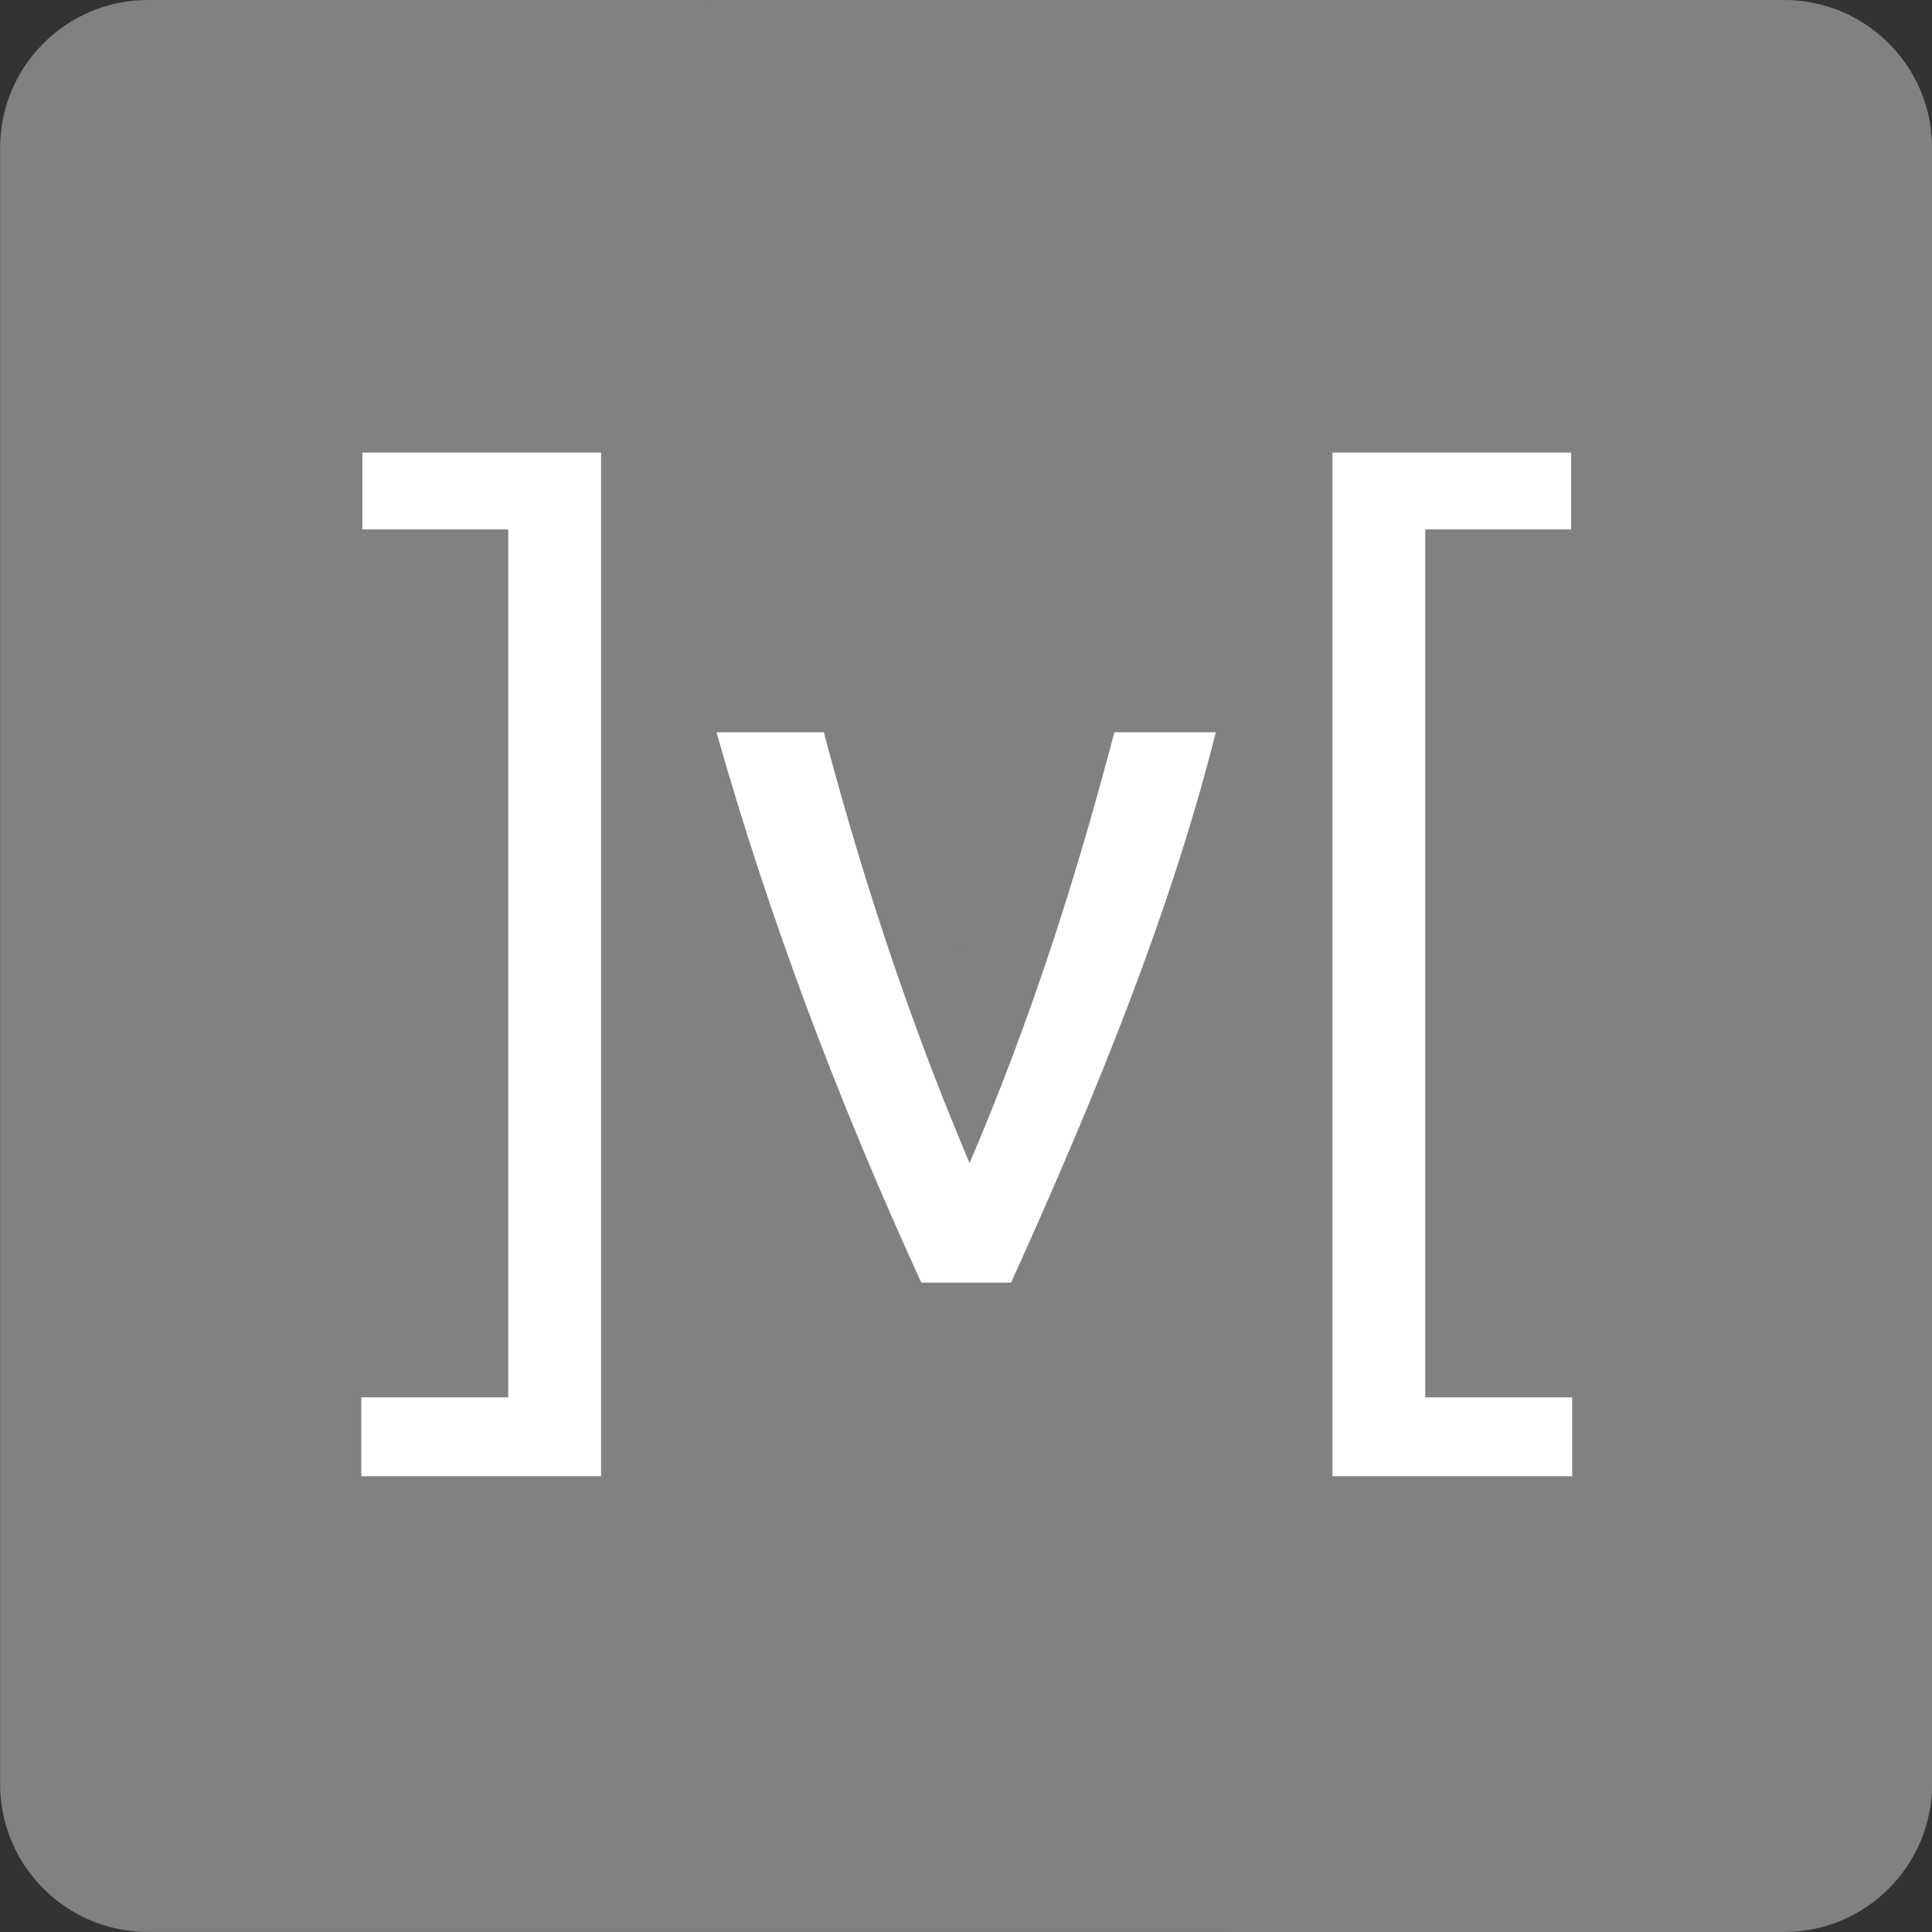
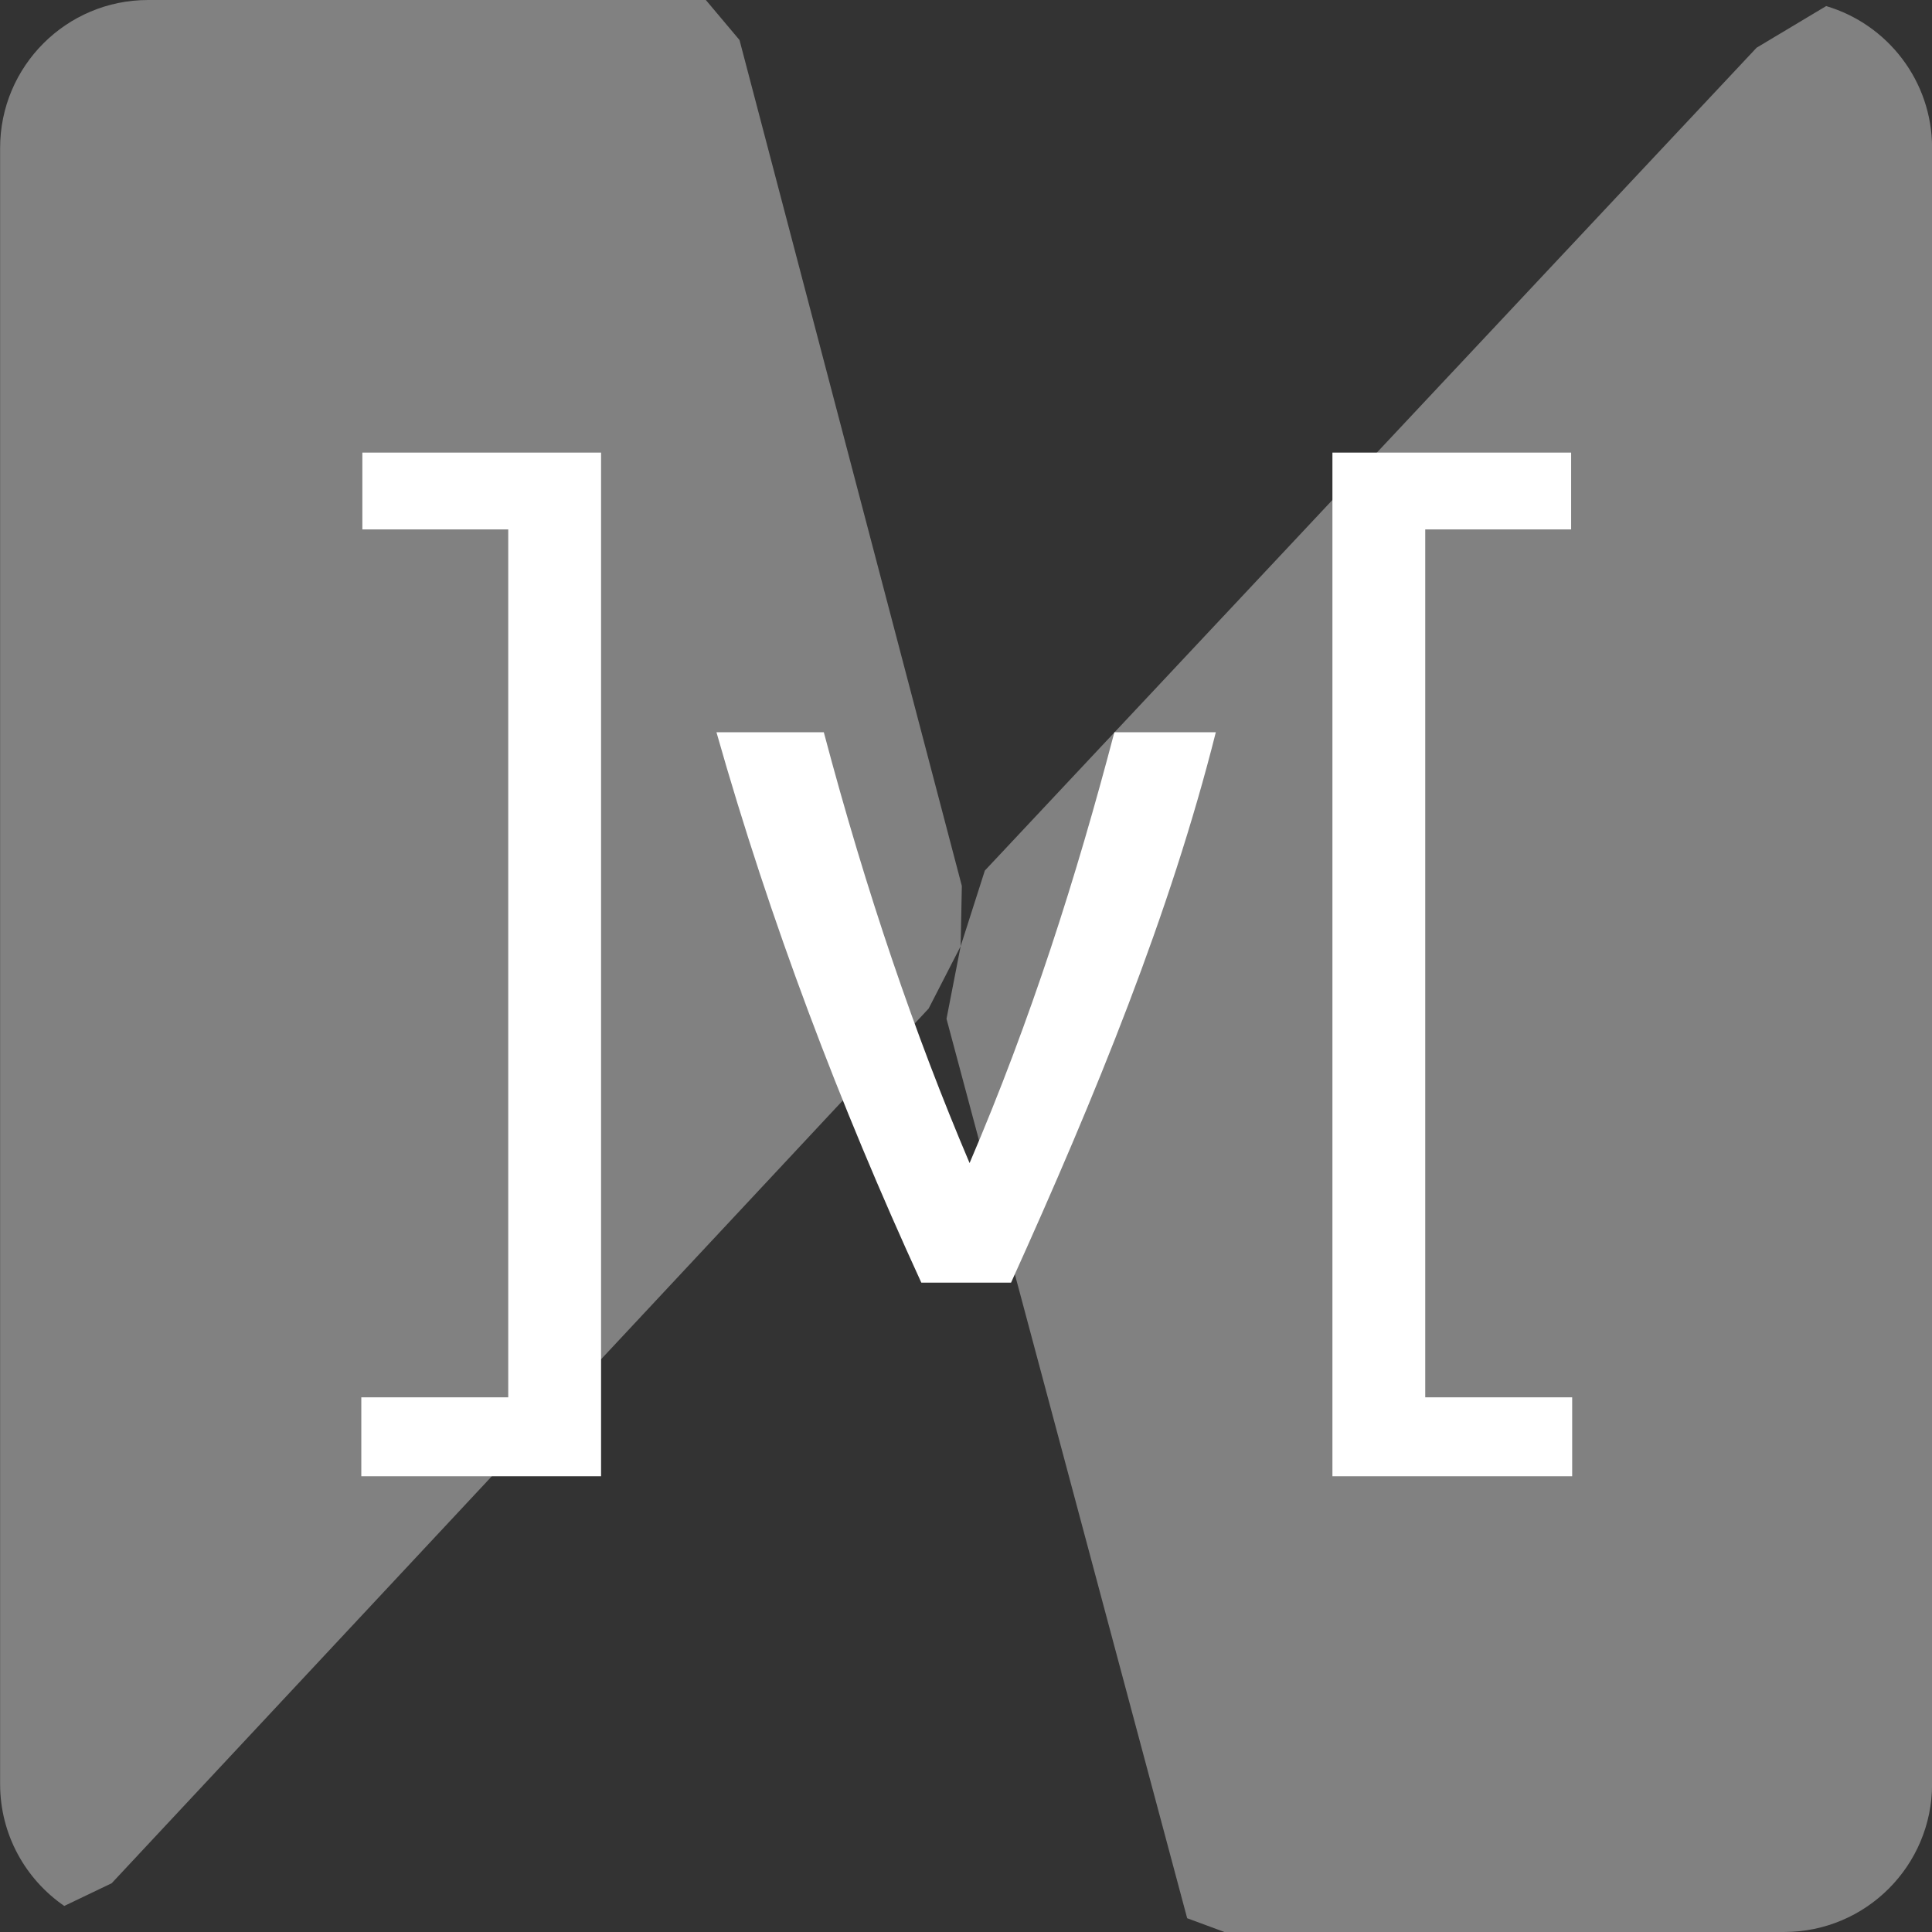
<svg xmlns="http://www.w3.org/2000/svg" width="144" height="144" viewBox="0 0 144 144" fill="none">
  <rect x="0" y="0" width="144" height="144" fill="#333333" stroke="none" />
  <g clip-path="url(#clip0_12129_7523)">
    <path d="M144.007 132.97V11.028C144.007 6.025 140.676 1.803 136.111 0.453L130.928 3.555L73.404 64.888L71.601 70.525L70.547 75.936L88.485 142.974L91.26 143.999H132.979C139.07 143.999 144.007 139.062 144.007 132.97Z" fill="#818181" />
    <path d="M0.008 11.029V132.971C0.008 136.742 1.902 140.07 4.789 142.058L8.326 140.365L69.214 75.174L71.601 70.526L71.69 66.032L55.119 2.984L52.609 0H11.036C4.946 0 0.008 4.938 0.008 11.029Z" fill="#818181" />
-     <path d="M71.601 70.526L136.111 0.454C135.118 0.16 134.067 0 132.979 0H52.609L71.601 70.526Z" fill="#818181" />
-     <path d="M11.037 143.998H91.261L71.601 70.523L4.789 142.056C6.565 143.28 8.717 143.998 11.037 143.998Z" fill="#818181" />
    <path d="M53.401 54.578H61.402C64.59 66.608 68.219 77.164 72.267 86.688C76.853 75.972 80.214 65.409 83.059 54.578H90.62C87.234 68.036 81.694 81.6 75.358 95.601H68.67C62.584 82.333 57.403 68.692 53.401 54.578ZM27.008 33.734H44.8V110.03H26.93V104.149H37.882V39.459H27.008V33.734ZM117.103 39.459H106.229V104.149H117.181V110.03H99.311V33.734H117.103V39.459Z" fill="white" />
  </g>
  <defs>
    <clipPath id="clip0_12129_7523">
      <rect width="144" height="144" fill="white" transform="translate(0.008)" />
    </clipPath>
  </defs>
</svg>